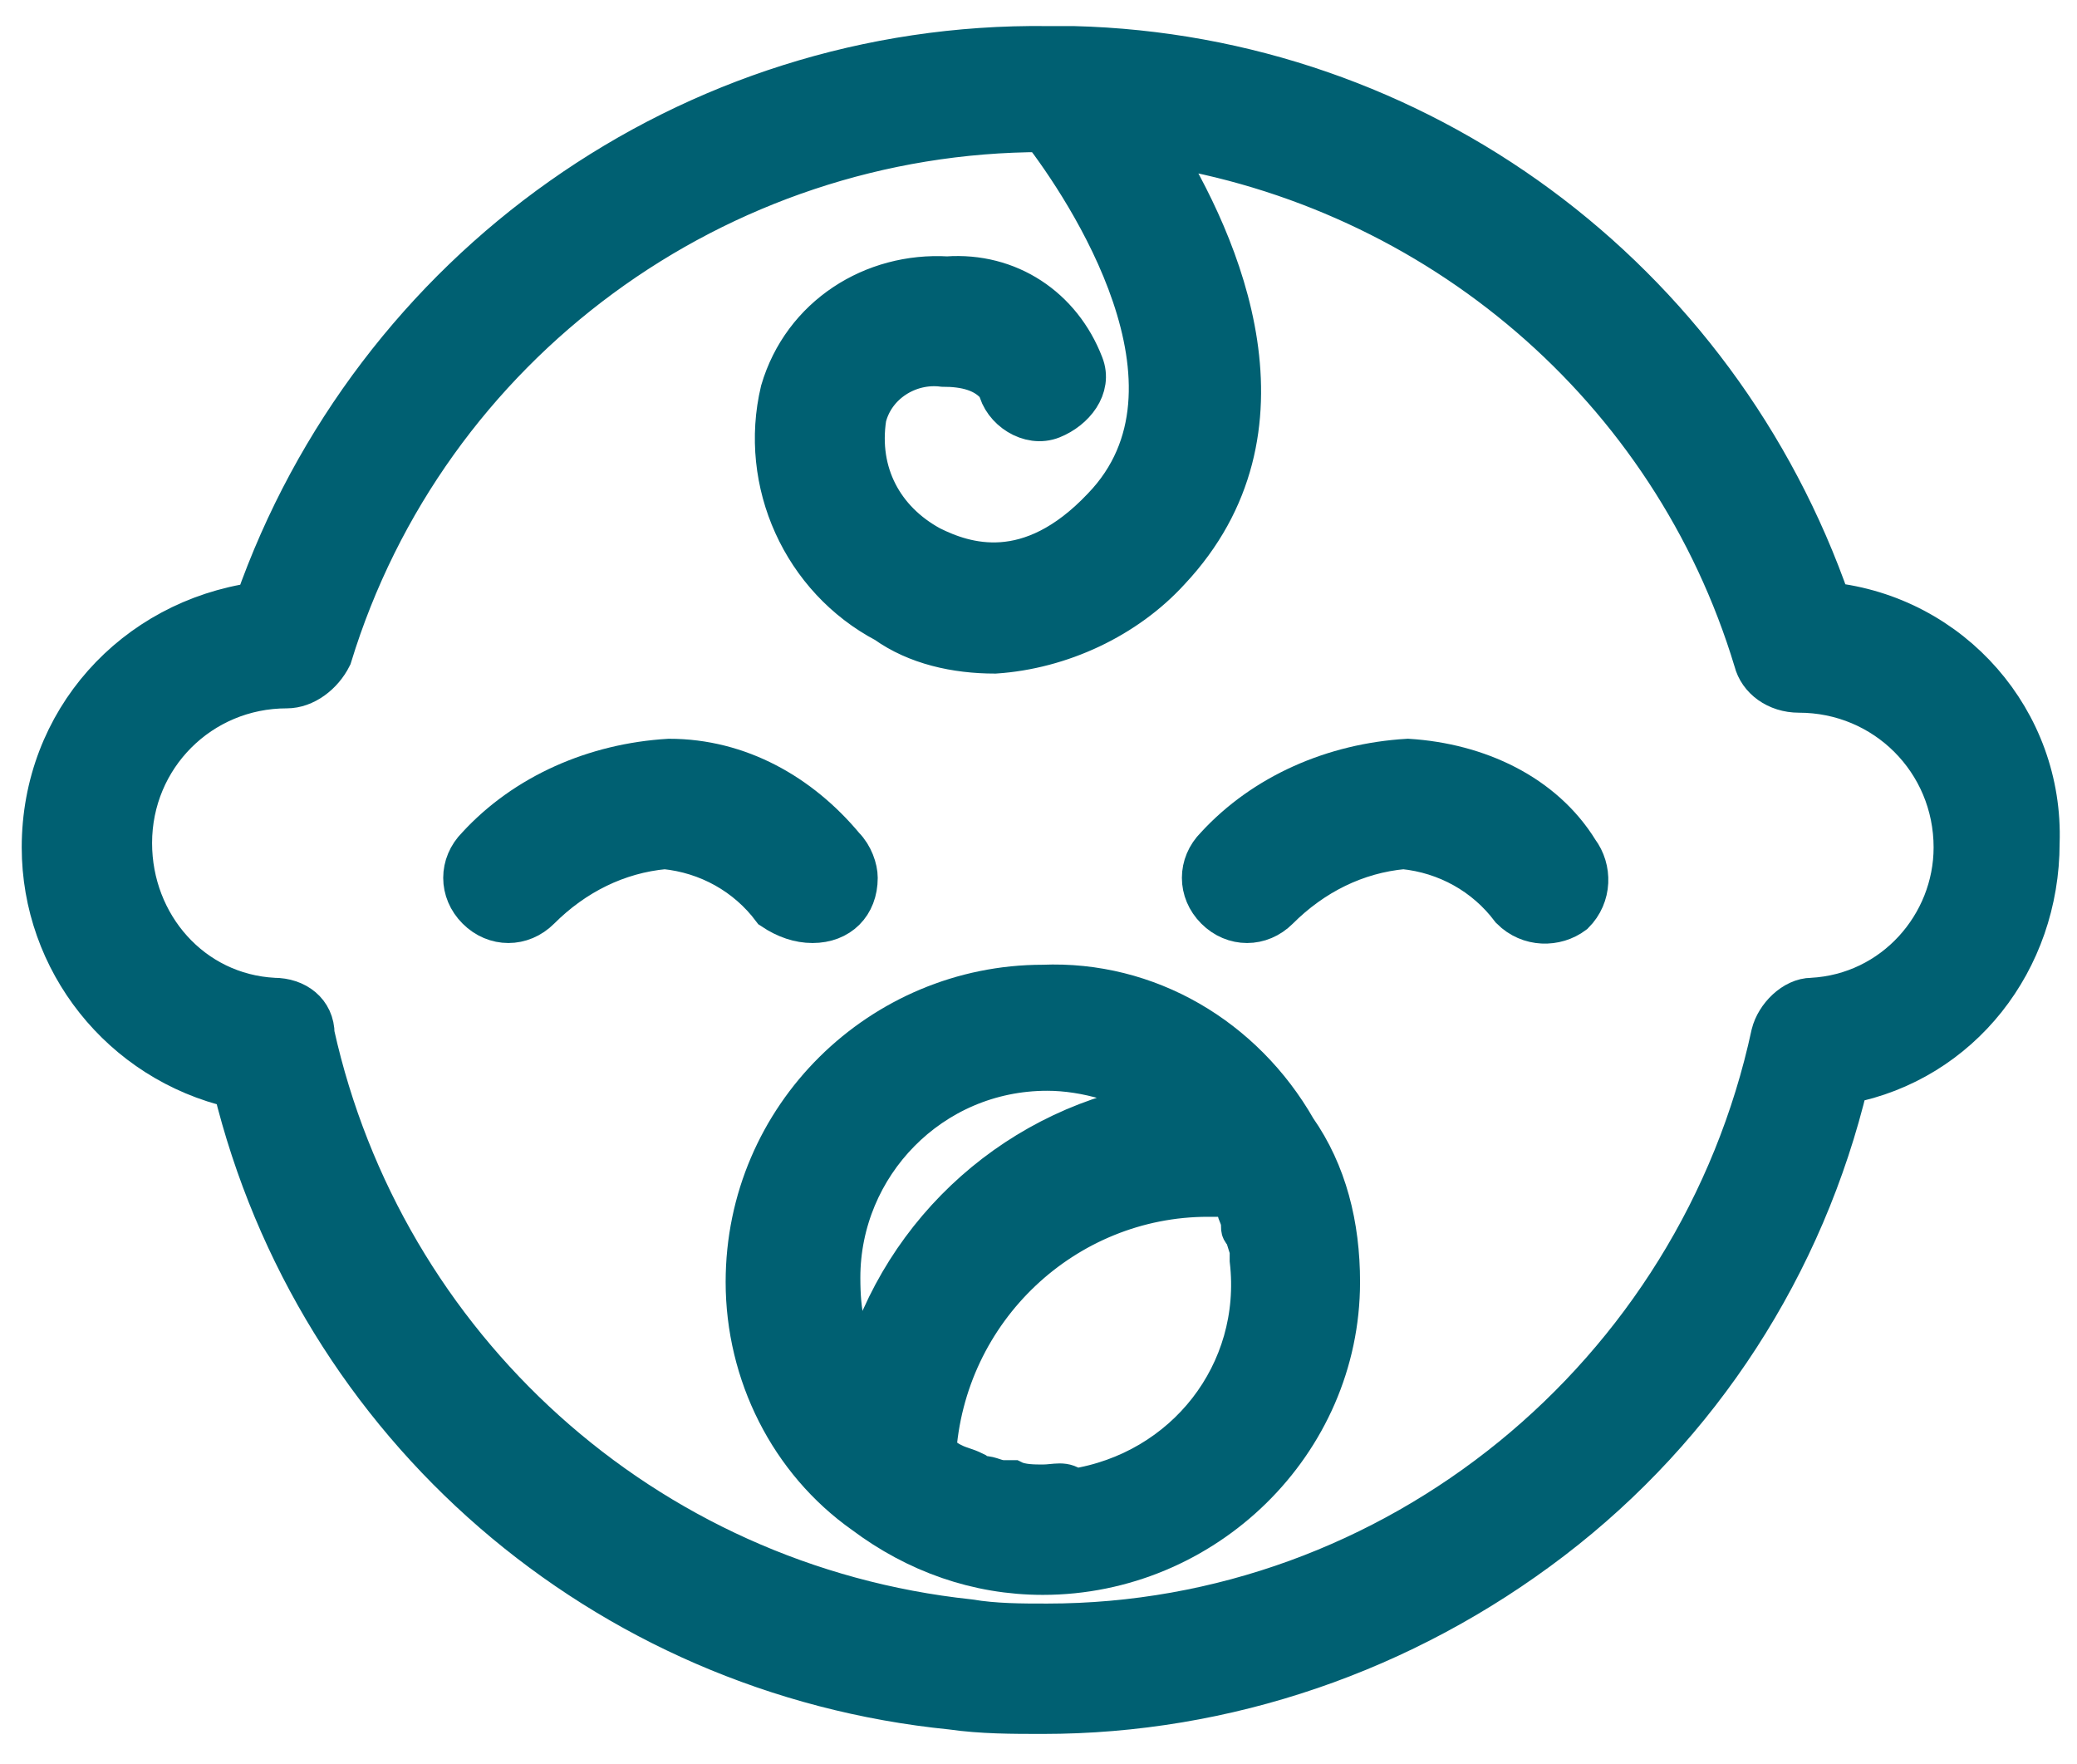
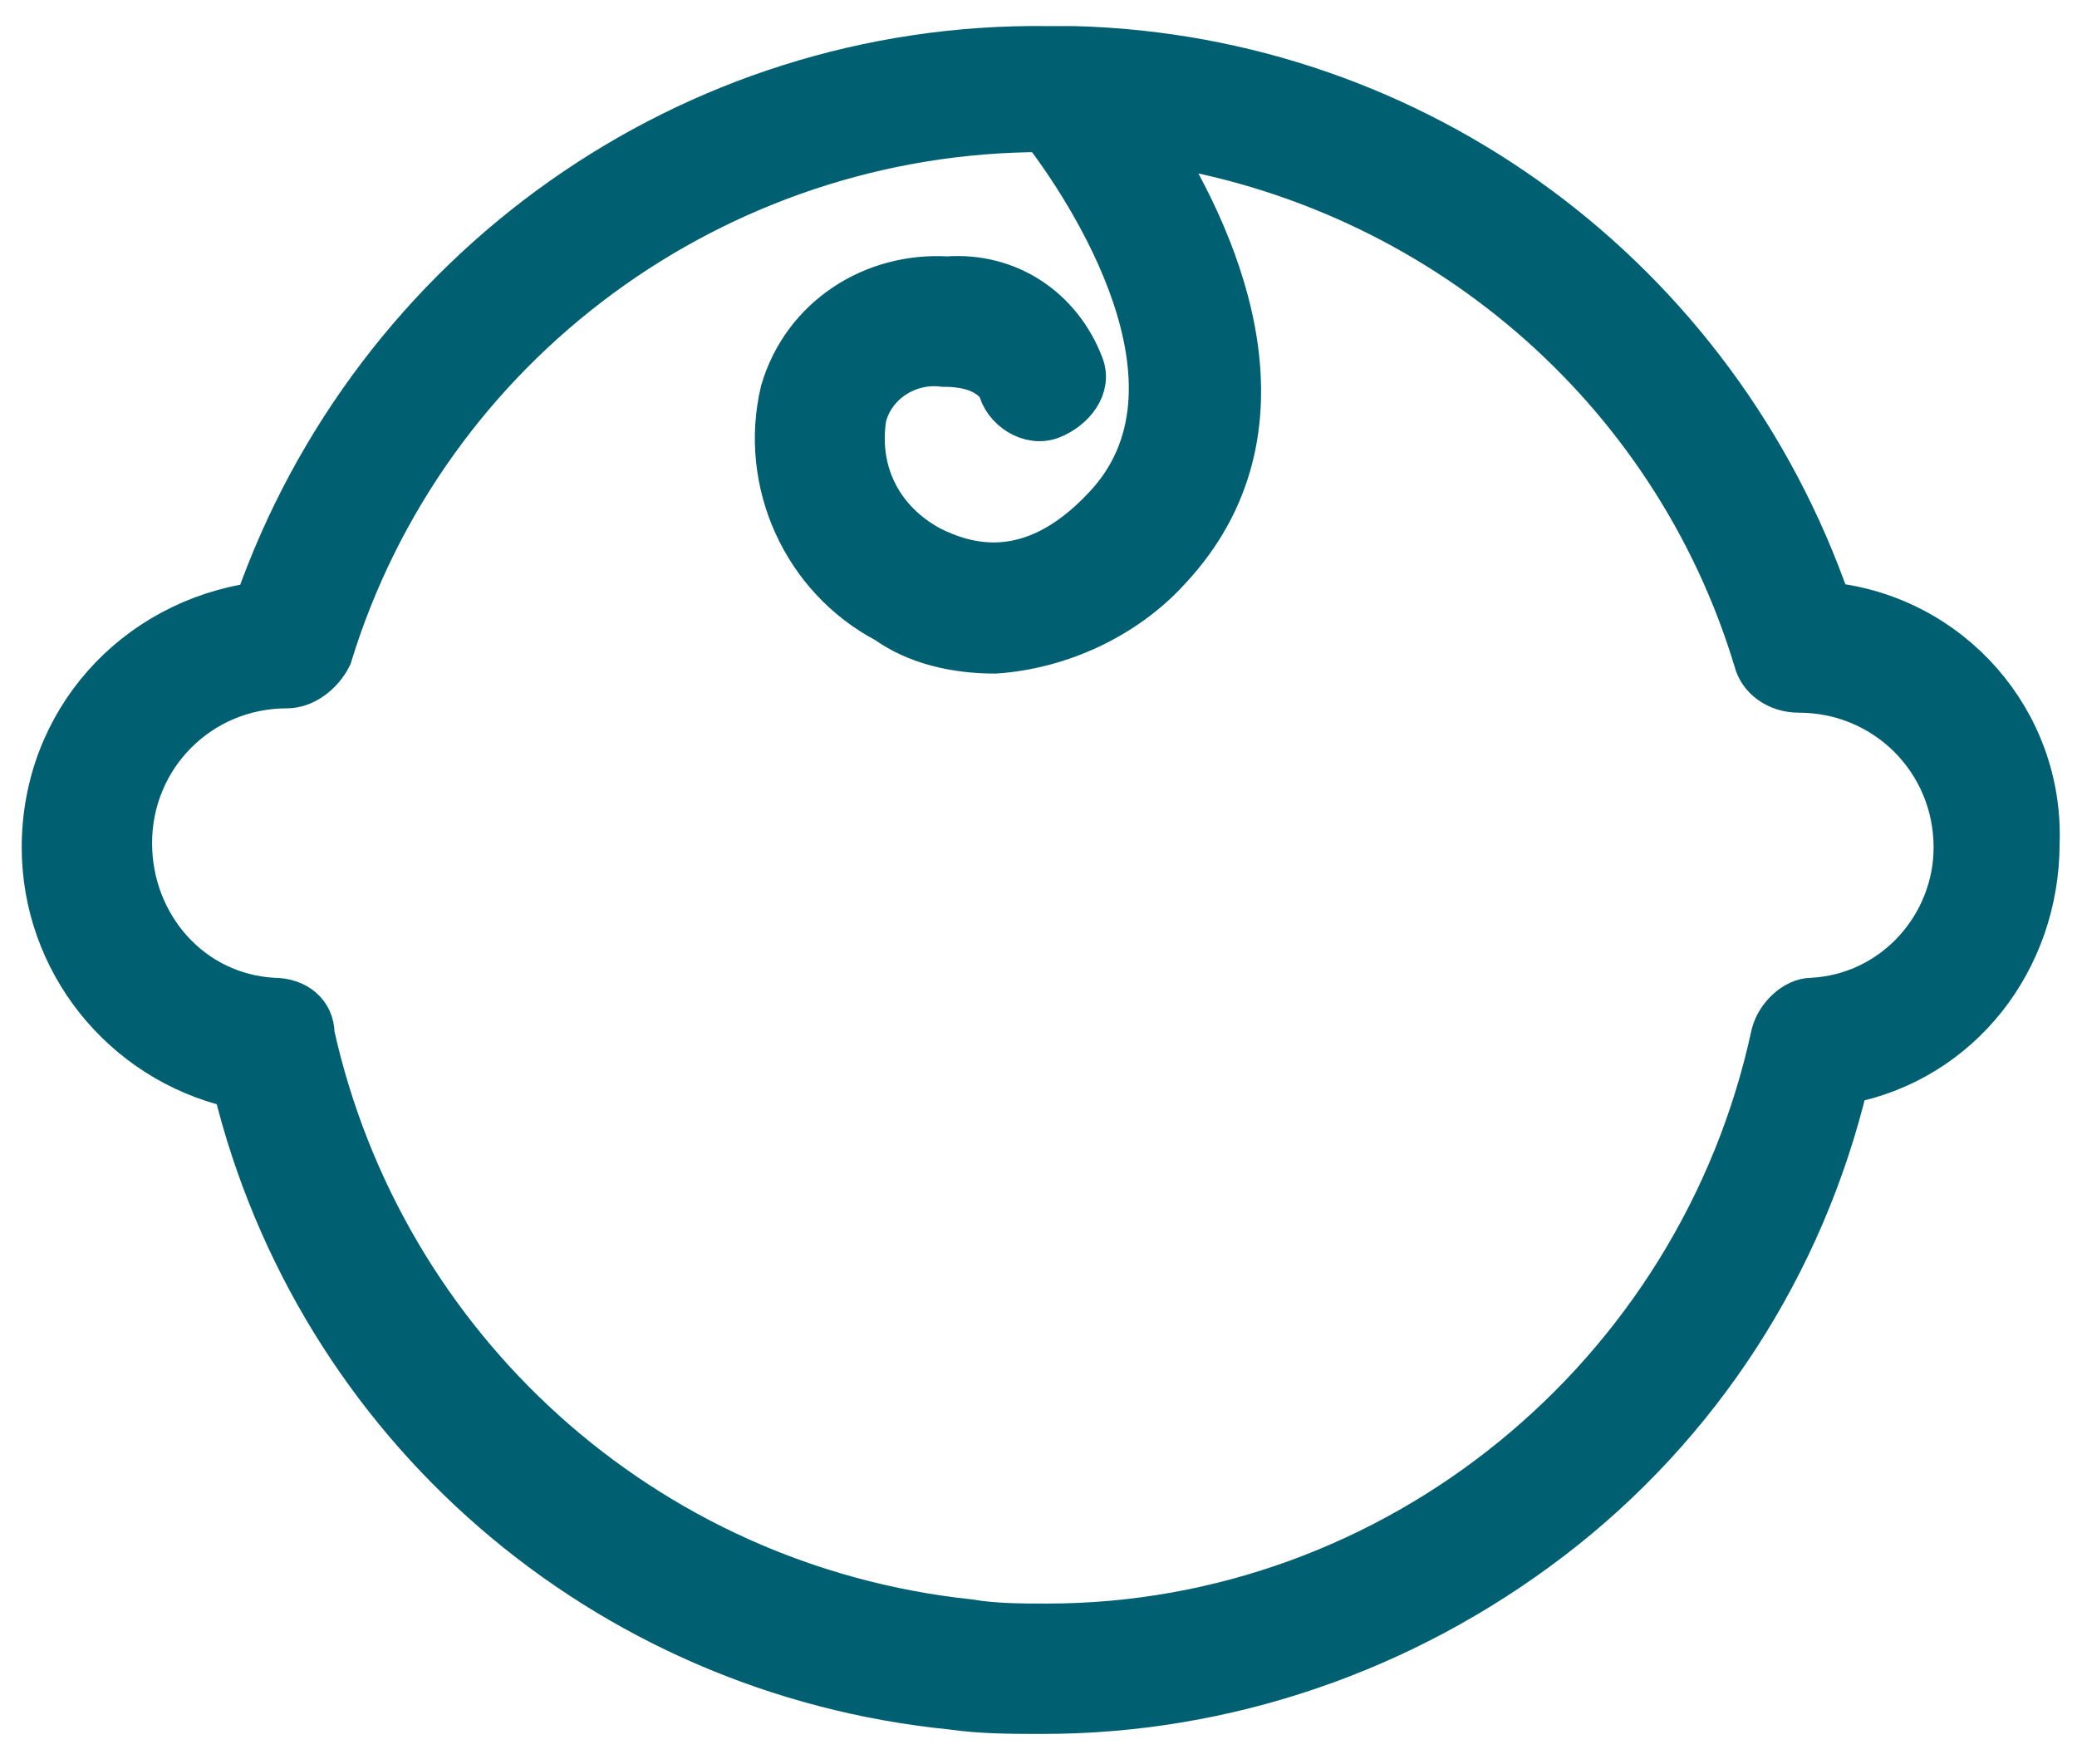
<svg xmlns="http://www.w3.org/2000/svg" version="1.1" id="Layer_1" x="0px" y="0px" viewBox="0 0 47.8 40.6" style="enable-background:new 0 0 47.8 40.6;" xml:space="preserve">
  <style type="text/css">
	.st0{fill:#006072;stroke:#006072;stroke-miterlimit:10;}
</style>
  <g>
    <path class="st0" d="M42.1,13.9C39.5,6.4,32.6,1.3,24.7,1.1h-0.1c-0.2,0-0.3,0-0.5,0C15.9,1,8.6,6.2,5.9,13.9   C3.1,14.3,1,16.6,1,19.5c0,2.6,1.8,4.9,4.4,5.5c1.9,7.8,8.5,13.5,16.5,14.3c0.7,0.1,1.4,0.1,2.1,0.1c4.2,0,8.3-1.4,11.7-4   c3.4-2.6,5.8-6.3,6.8-10.5c2.6-0.5,4.4-2.8,4.4-5.5C47,16.6,44.9,14.2,42.1,13.9z M41.7,23c-0.4,0-0.8,0.4-0.9,0.8   c-1.7,7.9-8.7,13.6-16.7,13.6c-0.6,0-1.2,0-1.8-0.1C14.8,36.5,8.8,31,7.2,23.8c0-0.5-0.4-0.8-0.9-0.8C4.4,22.9,3,21.3,3,19.4   c0-2,1.6-3.6,3.6-3.6l0,0c0.4,0,0.8-0.3,1-0.7C9.8,7.9,16.5,3,24,3l0,0c1,1.3,4.1,5.9,1.4,8.7c-1.7,1.8-3.2,1.3-4,0.9   c-1.1-0.6-1.7-1.7-1.5-3c0.2-0.8,1-1.3,1.8-1.2l0,0c0.5,0,1,0.1,1.3,0.5c0.1,0.5,0.7,0.9,1.2,0.7s0.9-0.7,0.7-1.2   c-0.5-1.3-1.7-2.1-3.1-2C20.1,6.3,18.5,7.3,18,9c-0.5,2.1,0.5,4.3,2.4,5.3c0.7,0.5,1.6,0.7,2.5,0.7c1.5-0.1,3-0.8,4-1.9   c3-3.2,1.2-7.4-0.3-9.8c6.5,1,11.9,5.6,13.8,11.9c0.1,0.4,0.5,0.7,1,0.7l0,0c2,0,3.6,1.6,3.6,3.6C45,21.3,43.6,22.9,41.7,23z" />
-     <path class="st0" d="M29.8,26L29.8,26L29.8,26c-1.2-2.1-3.4-3.4-5.8-3.3c-3.7,0-6.8,3-6.8,6.8c0,2.1,1,4.1,2.7,5.3   c1.2,0.9,2.6,1.4,4.1,1.4c3.7,0,6.8-3,6.8-6.7C30.8,28.2,30.5,27,29.8,26L29.8,26z M19.3,29.4c0-2.6,2.1-4.8,4.8-4.8   c0.9,0,1.9,0.3,2.7,0.8c-3.3,0.5-6,2.9-6.9,6.1C19.4,30.9,19.3,30.2,19.3,29.4z M24,34.2c-0.2,0-0.5,0-0.7-0.1c-0.1,0-0.1,0-0.2,0   c-0.2,0-0.3-0.1-0.5-0.1c-0.1,0-0.2-0.1-0.2-0.1c-0.2-0.1-0.3-0.1-0.5-0.2c-0.1,0-0.1-0.1-0.2-0.1s-0.1-0.1-0.2-0.1   c0.2-3.4,3-6,6.3-6c0.2,0,0.3,0,0.5,0c0,0,0,0.1,0.1,0.1c0,0.1,0.1,0.1,0.1,0.2s0.1,0.2,0.1,0.4c0,0.1,0,0.1,0.1,0.2   c0,0.1,0.1,0.3,0.1,0.4c0,0.1,0,0.1,0,0.2c0.3,2.6-1.5,4.9-4.1,5.3C24.5,34.1,24.3,34.2,24,34.2L24,34.2z" />
-     <path class="st0" d="M18.7,21.2c0.6,0,1-0.4,1-1c0-0.2-0.1-0.5-0.3-0.7c-1-1.2-2.4-2-4-2c-1.7,0.1-3.3,0.8-4.4,2   c-0.4,0.4-0.4,1,0,1.4s1,0.4,1.4,0c0.8-0.8,1.8-1.3,2.9-1.4l0,0c1,0.1,1.9,0.6,2.5,1.4C18.1,21.1,18.4,21.2,18.7,21.2z" />
-     <path class="st0" d="M32.4,17.5c-1.7,0.1-3.3,0.8-4.4,2c-0.4,0.4-0.4,1,0,1.4s1,0.4,1.4,0c0.8-0.8,1.8-1.3,2.9-1.4l0,0   c1,0.1,1.9,0.6,2.5,1.4c0.4,0.4,1,0.4,1.4,0.1c0.4-0.4,0.4-1,0.1-1.4l0,0C35.5,18.3,34,17.6,32.4,17.5z" />
  </g>
</svg>